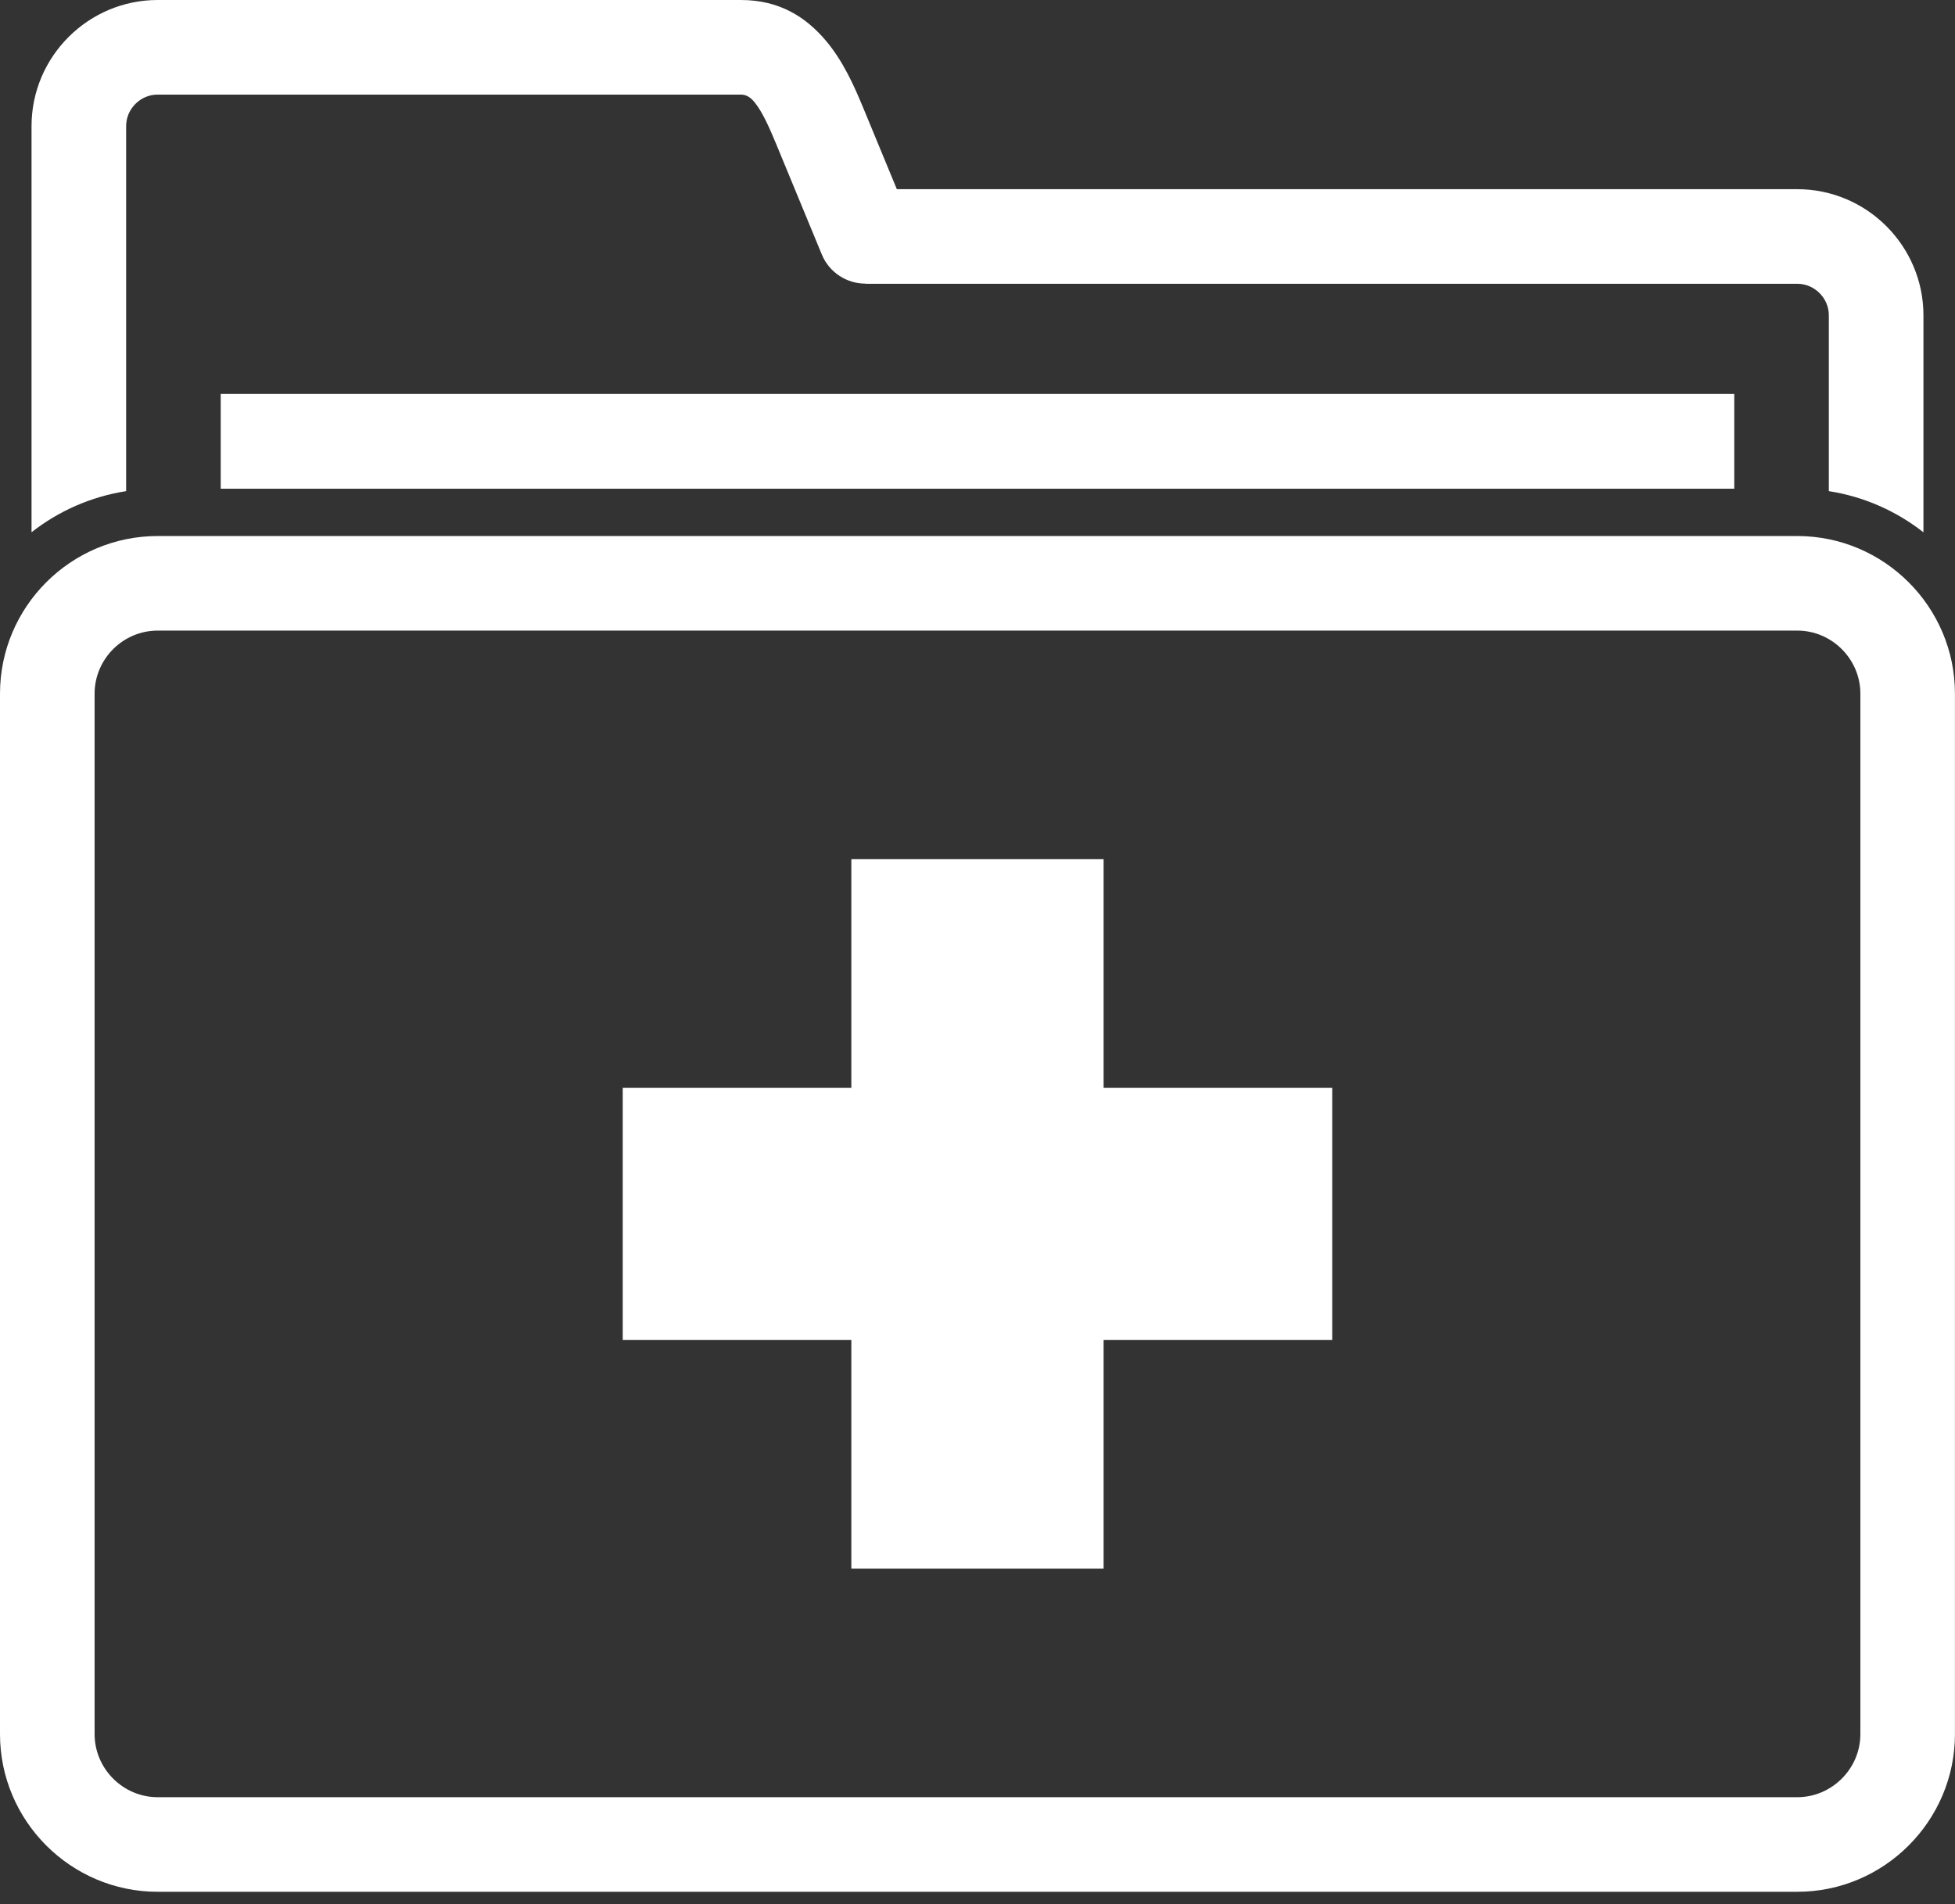
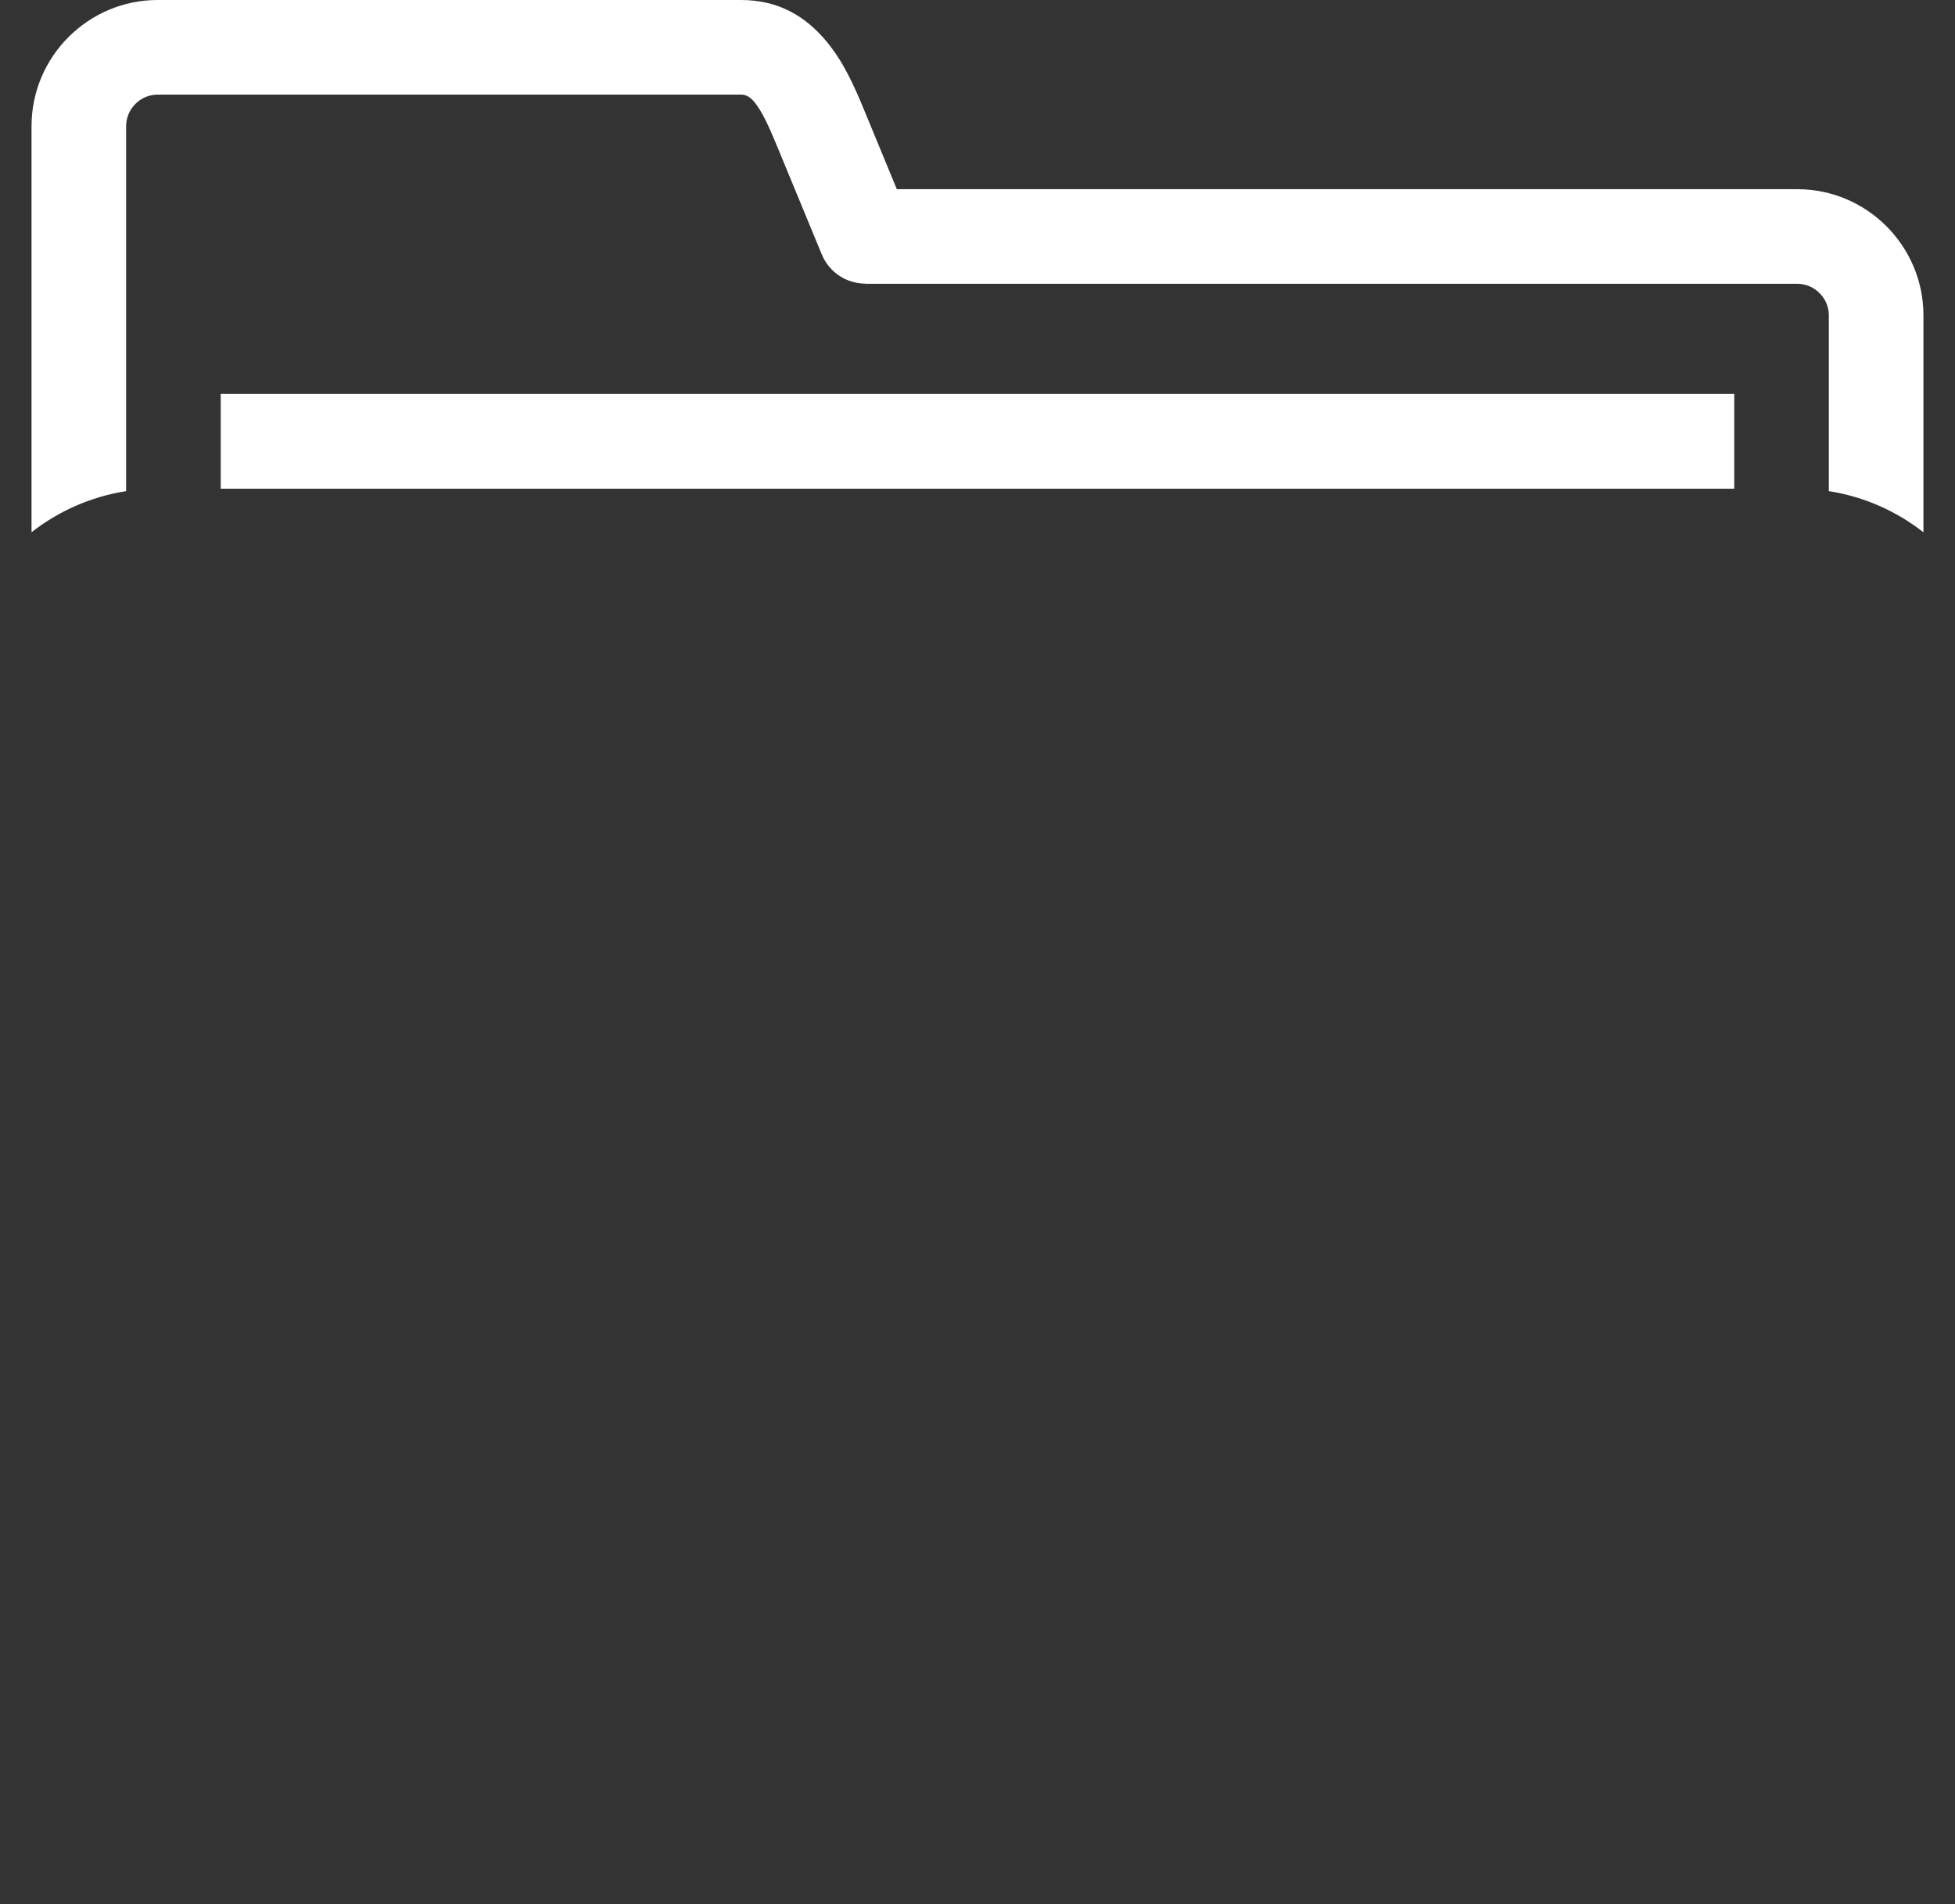
<svg xmlns="http://www.w3.org/2000/svg" width="77px" height="75px" viewBox="0 0 77 75" version="1.1">
  <rect x="0" y="0" width="77" height="75" fill="#333333" stroke="none" />
  <title>2AEF83BC-C739-4CBC-9407-876D80F700EF</title>
  <desc>Created with sketchtool.</desc>
  <g id="Page-1" stroke="none" stroke-width="1" fill="none" fill-rule="evenodd">
    <g id="screen_2-A" transform="translate(-390, -648)" fill="#FFFFFF">
      <g id="Page-Content" transform="translate(148, 208)">
        <g id="aids_drugassistance" transform="translate(176, 403)">
          <g id="health_clinic_icon" transform="translate(66, 37)">
            <path d="M8.693,19.251 L68.306,19.251 L68.306,15.518 L8.693,15.518 L8.693,19.251 Z M1.242,20.965 L1.242,4.968 C1.242,3.6 1.8,2.358 2.7,1.458 C3.599,0.559 4.842,0 6.21,0 L29.183,0 C30.679,0 31.738,0.652 32.558,1.638 C33.204,2.416 33.624,3.338 34.005,4.262 L35.323,7.452 L70.789,7.452 C72.156,7.452 73.399,8.01 74.298,8.91 C75.198,9.81 75.757,11.053 75.757,12.419 L75.757,20.967 C74.695,20.135 73.42,19.562 72.031,19.346 L72.031,12.419 C72.031,12.08 71.89,11.77 71.664,11.544 C71.438,11.318 71.128,11.178 70.789,11.178 L34.084,11.178 L34.084,11.172 C33.354,11.172 32.662,10.738 32.367,10.021 L30.571,5.674 C30.301,5.022 30.022,4.391 29.706,4.011 C29.563,3.839 29.396,3.726 29.183,3.726 L6.21,3.726 C5.87,3.726 5.56,3.866 5.334,4.092 C5.108,4.318 4.968,4.628 4.968,4.968 L4.968,19.346 C3.578,19.562 2.303,20.134 1.242,20.965 L1.242,20.965 Z" id="Fill-1" />
-             <path d="M33.531,61.787 L43.467,61.787 L43.467,52.783 L52.471,52.783 L52.471,42.847 L43.467,42.847 L43.467,33.843 L33.531,33.843 L33.531,42.847 L24.527,42.847 L24.527,52.783 L33.531,52.783 L33.531,61.787 Z M6.21,24.839 C4.845,24.839 3.726,25.958 3.726,27.323 L3.726,68.307 C3.726,69.67 4.847,70.791 6.21,70.791 L70.789,70.791 C72.15,70.791 73.273,69.668 73.273,68.307 L73.273,27.323 C73.273,25.96 72.151,24.839 70.789,24.839 L6.21,24.839 Z M6.21,21.114 L70.789,21.114 C74.208,21.114 76.998,23.904 76.998,27.323 L76.998,68.307 C76.998,71.725 74.206,74.517 70.789,74.517 L6.21,74.517 C2.791,74.517 0,71.727 0,68.307 L0,27.323 C0,23.902 2.788,21.114 6.21,21.114 L6.21,21.114 Z" id="Fill-3" />
          </g>
        </g>
      </g>
    </g>
  </g>
</svg>